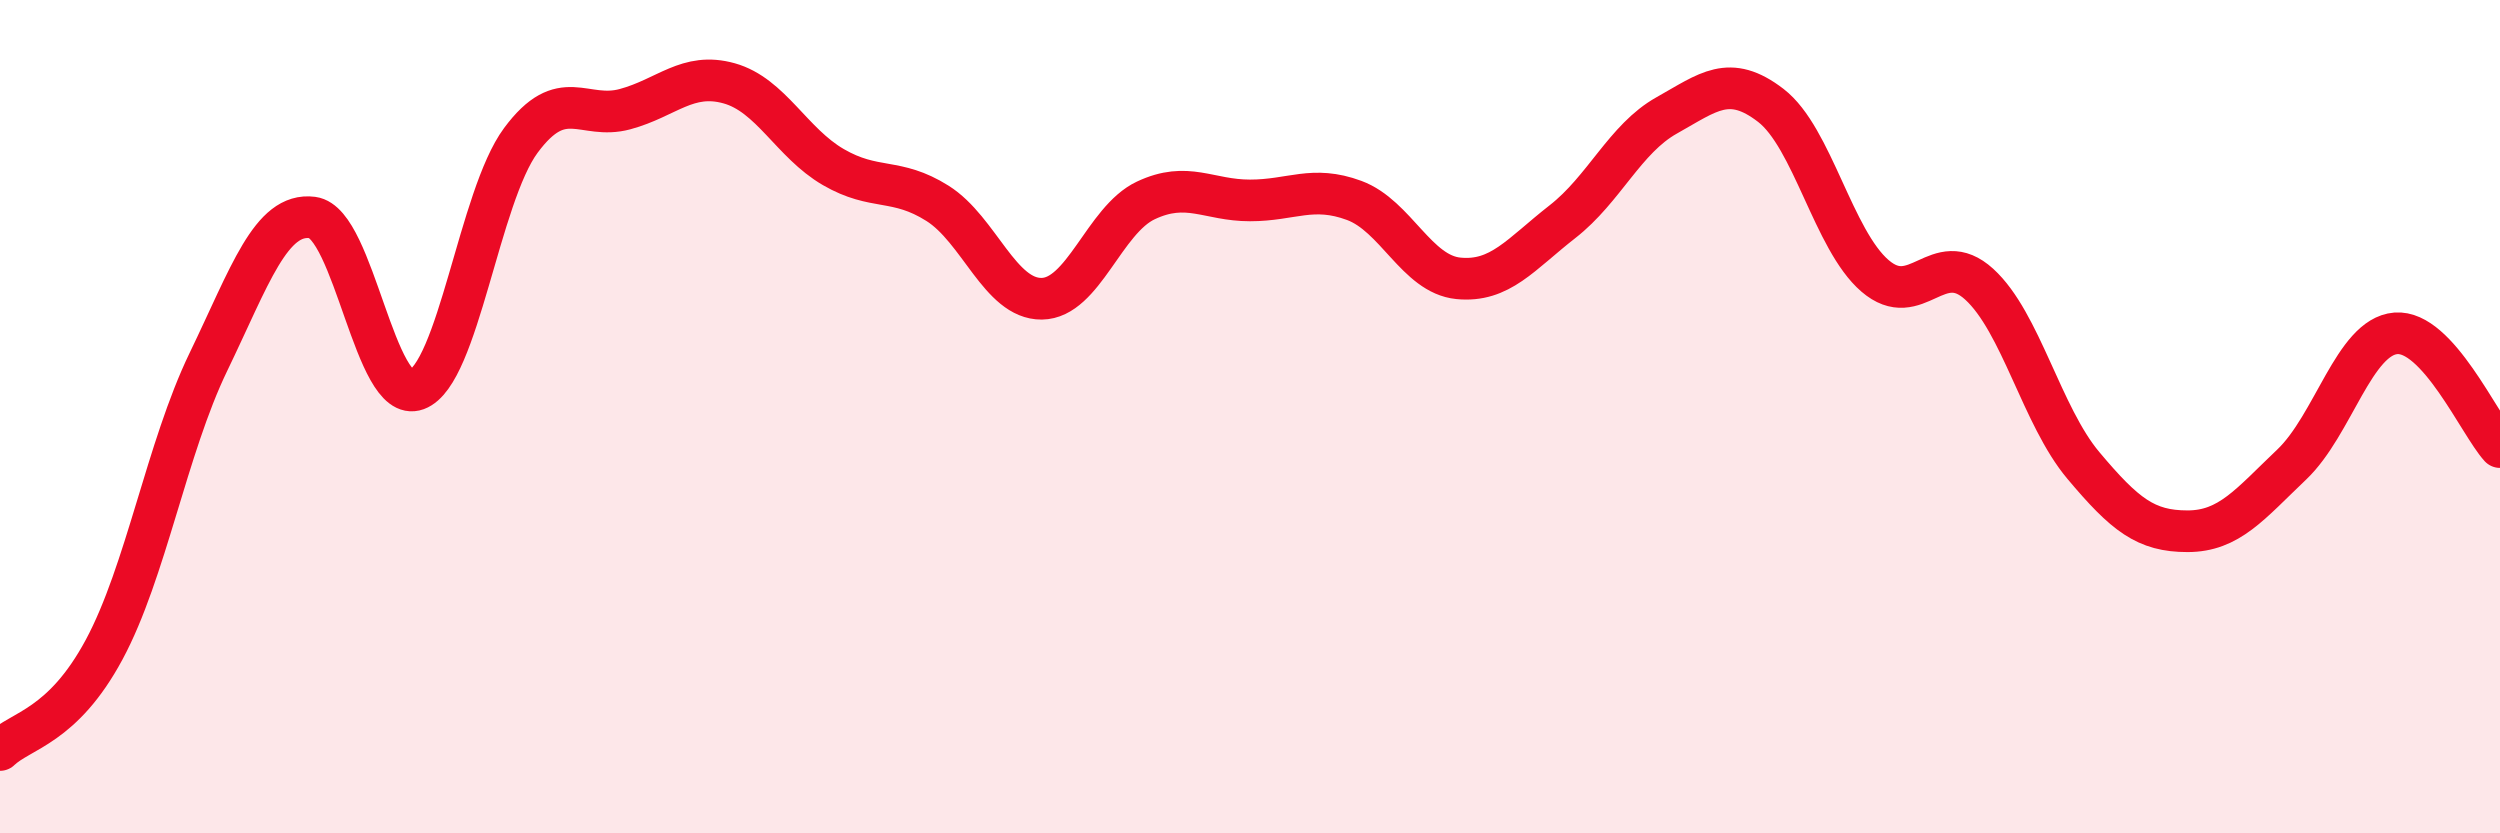
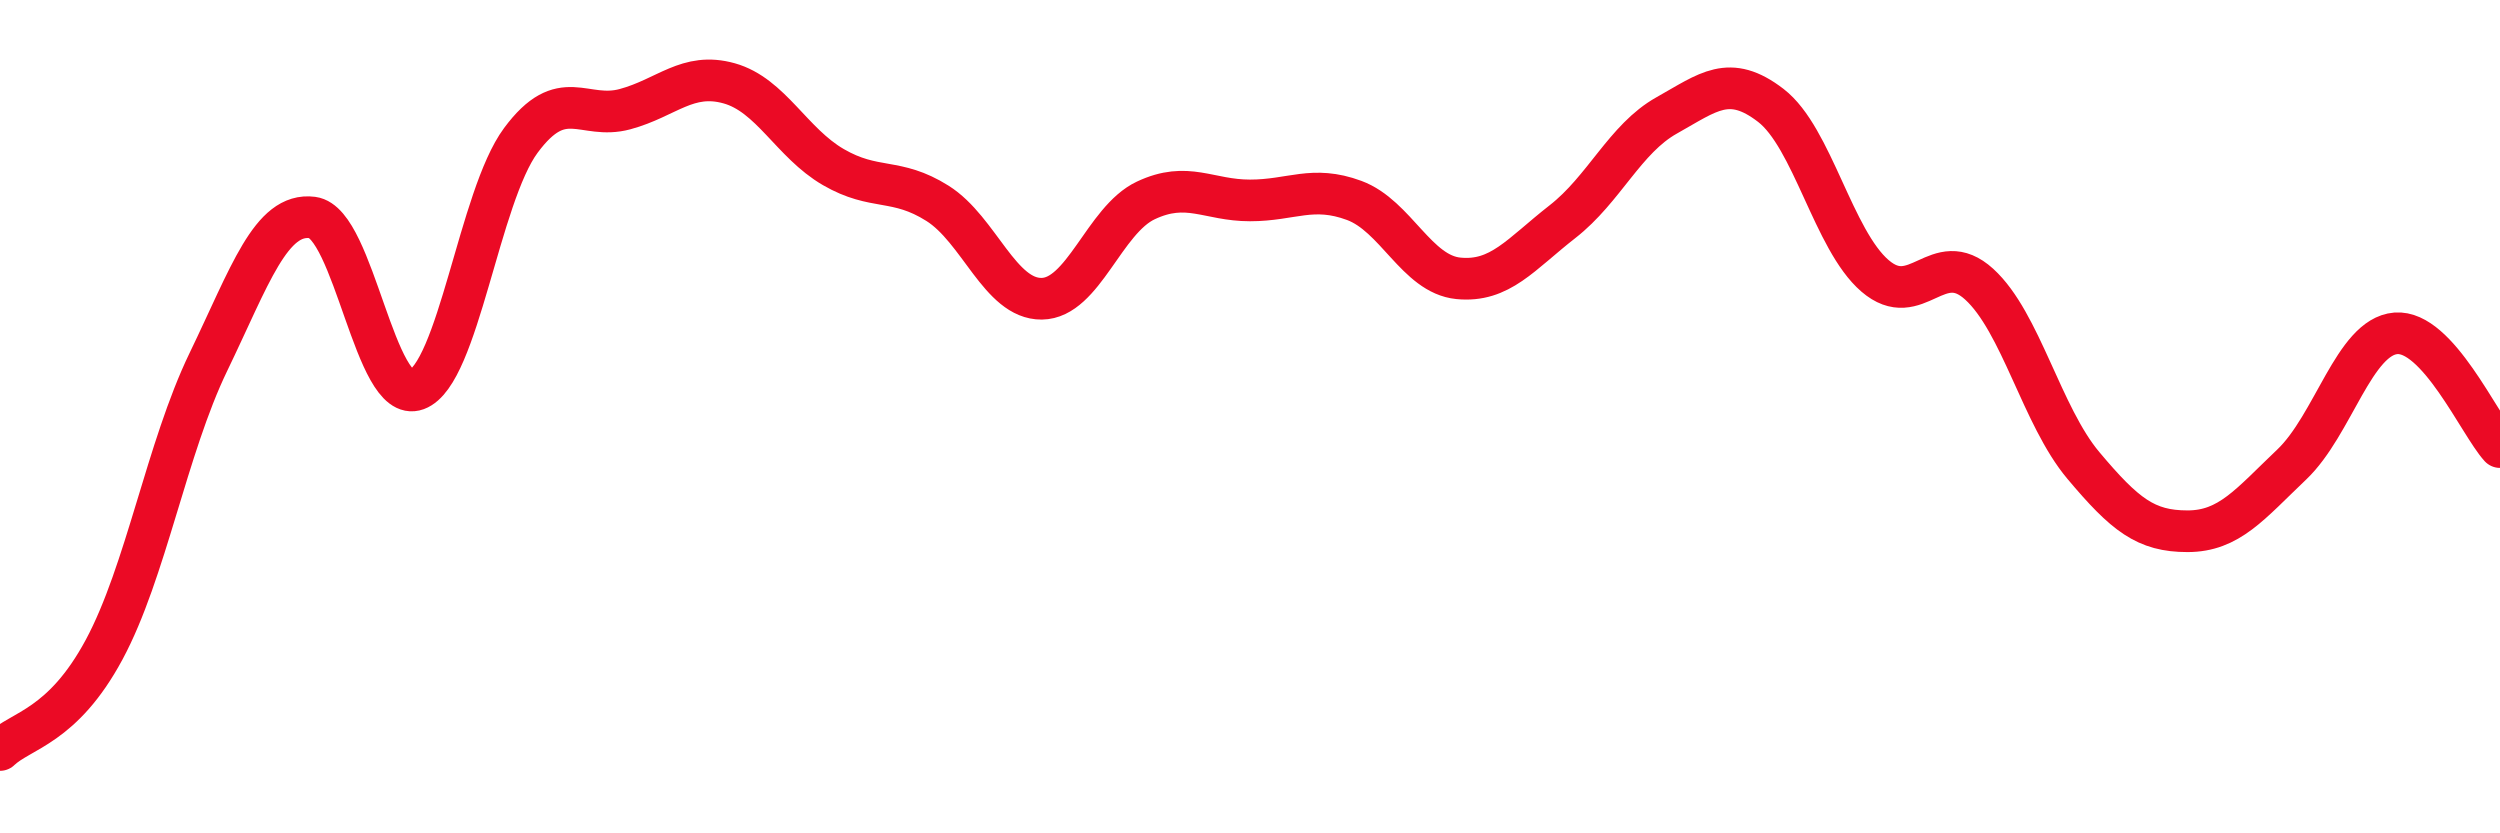
<svg xmlns="http://www.w3.org/2000/svg" width="60" height="20" viewBox="0 0 60 20">
-   <path d="M 0,18 C 0.5,17.52 1.5,17.45 2.5,15.59 C 3.5,13.73 4,10.76 5,8.69 C 6,6.62 6.5,5.09 7.5,5.22 C 8.5,5.35 9,9.72 10,9.35 C 11,8.98 11.5,4.72 12.5,3.37 C 13.5,2.02 14,2.89 15,2.62 C 16,2.35 16.5,1.72 17.5,2 C 18.5,2.28 19,3.43 20,4.01 C 21,4.59 21.5,4.25 22.5,4.88 C 23.5,5.51 24,7.18 25,7.17 C 26,7.16 26.5,5.28 27.5,4.81 C 28.5,4.34 29,4.81 30,4.81 C 31,4.81 31.5,4.44 32.5,4.81 C 33.5,5.18 34,6.58 35,6.68 C 36,6.78 36.5,6.1 37.5,5.32 C 38.5,4.54 39,3.33 40,2.77 C 41,2.21 41.5,1.76 42.5,2.53 C 43.5,3.3 44,5.76 45,6.62 C 46,7.48 46.5,5.91 47.5,6.82 C 48.5,7.73 49,9.98 50,11.17 C 51,12.36 51.5,12.75 52.5,12.75 C 53.5,12.75 54,12.1 55,11.15 C 56,10.2 56.5,8.08 57.5,8 C 58.5,7.92 59.5,10.18 60,10.73L60 20L0 20Z" fill="#EB0A25" opacity="0.1" stroke-linecap="round" stroke-linejoin="round" />
  <path d="M 0,18 C 0.5,17.52 1.5,17.45 2.5,15.59 C 3.5,13.73 4,10.76 5,8.69 C 6,6.62 6.5,5.09 7.5,5.22 C 8.5,5.35 9,9.72 10,9.35 C 11,8.98 11.5,4.72 12.5,3.37 C 13.5,2.02 14,2.89 15,2.62 C 16,2.35 16.5,1.72 17.5,2 C 18.5,2.28 19,3.43 20,4.01 C 21,4.59 21.5,4.25 22.5,4.88 C 23.5,5.51 24,7.18 25,7.17 C 26,7.16 26.5,5.28 27.5,4.81 C 28.5,4.34 29,4.81 30,4.81 C 31,4.81 31.5,4.44 32.5,4.81 C 33.5,5.18 34,6.58 35,6.68 C 36,6.78 36.5,6.1 37.5,5.32 C 38.5,4.54 39,3.33 40,2.77 C 41,2.21 41.5,1.76 42.5,2.53 C 43.5,3.3 44,5.76 45,6.62 C 46,7.48 46.5,5.91 47.5,6.82 C 48.5,7.73 49,9.98 50,11.17 C 51,12.36 51.5,12.75 52.5,12.75 C 53.5,12.75 54,12.1 55,11.15 C 56,10.2 56.5,8.08 57.5,8 C 58.5,7.92 59.5,10.18 60,10.73" stroke="#EB0A25" stroke-width="1" fill="none" stroke-linecap="round" stroke-linejoin="round" />
</svg>